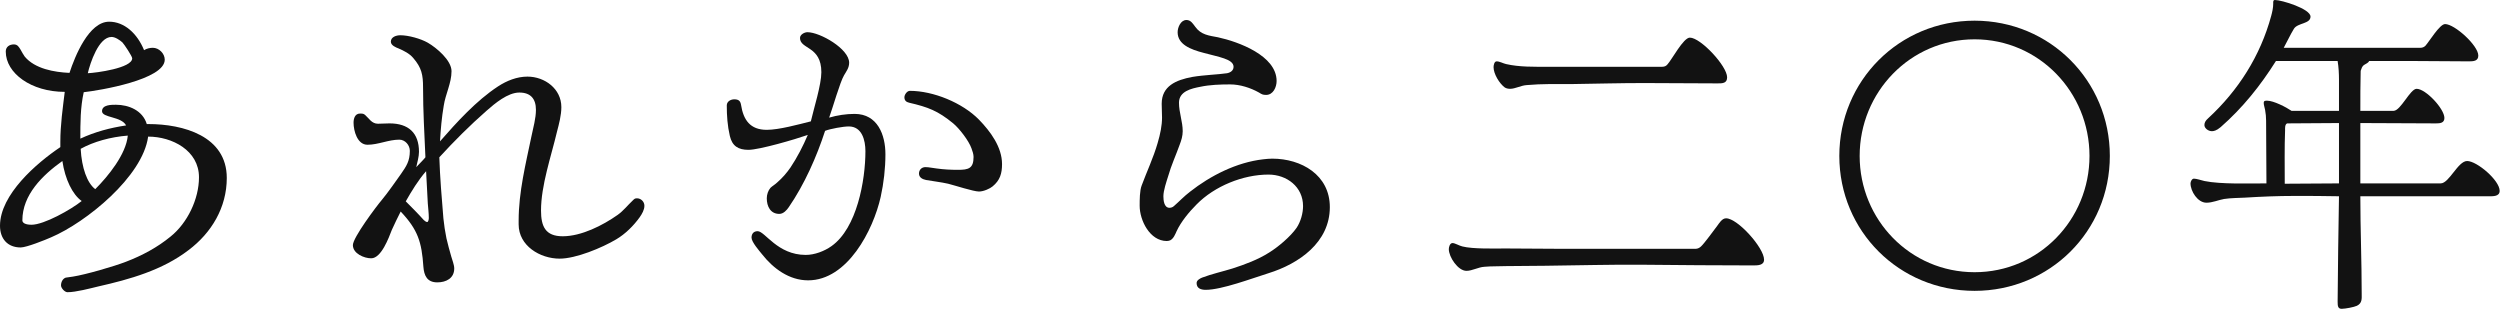
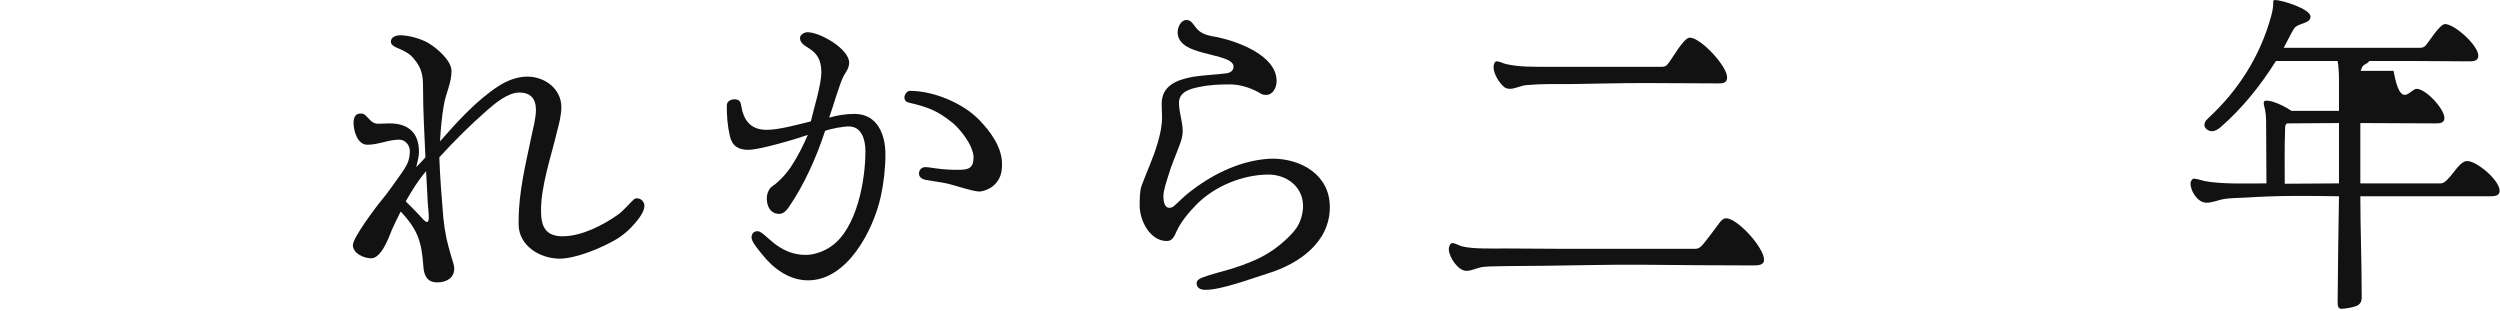
<svg xmlns="http://www.w3.org/2000/svg" width="177" height="22" viewBox="0 0 177 22" fill="none">
-   <path d="M165.792 21.864C165.528 21.864 165.504 21.672 165.504 21.36C165.504 20.16 165.576 15.192 165.6 13.896C164.544 13.872 163.488 13.872 162.432 13.872C161.28 13.872 160.104 13.92 158.952 13.992C158.472 14.016 157.944 14.016 157.464 14.088C157.056 14.16 156.648 14.352 156.216 14.352C155.592 14.352 155.088 13.536 155.088 12.984C155.088 12.864 155.184 12.648 155.328 12.648C155.52 12.648 155.856 12.768 156.072 12.816C157.224 13.056 159.288 12.984 160.464 12.984C160.464 11.496 160.44 10.032 160.44 8.544C160.44 8.28 160.416 8.04 160.368 7.776C160.344 7.632 160.272 7.44 160.272 7.296C160.272 7.128 160.368 7.128 160.512 7.128C160.968 7.128 161.856 7.584 162.24 7.848H165.6V5.64C165.6 5.208 165.576 4.752 165.504 4.32H161.136C160.032 6.072 158.784 7.632 157.224 9C156.912 9.264 156.72 9.288 156.6 9.288C156.336 9.288 156.072 9.072 156.072 8.856C156.072 8.688 156.144 8.544 156.336 8.376C158.472 6.408 160.032 3.96 160.8 1.128C160.872 0.864 160.944 0.552 160.944 0.264C160.944 0.168 160.92 0 161.064 0C161.544 0 163.584 0.624 163.584 1.176C163.584 1.704 162.672 1.608 162.408 2.04C162.144 2.472 161.928 2.952 161.688 3.384H171.36C171.504 3.384 171.624 3.336 171.72 3.24C171.984 2.952 172.728 1.704 173.112 1.704C173.784 1.704 175.464 3.216 175.464 3.936C175.464 4.32 175.128 4.344 174.816 4.344C173.544 4.344 172.248 4.32 170.976 4.32H167.736C167.688 4.44 167.52 4.512 167.4 4.584C167.208 4.704 167.208 4.848 167.136 5.016C167.112 5.952 167.112 6.912 167.112 7.848H169.464C169.968 7.848 170.64 6.288 171.096 6.288C171.744 6.288 173.064 7.704 173.064 8.352C173.064 8.712 172.752 8.736 172.464 8.736C170.688 8.736 168.888 8.712 167.112 8.712V12.984H172.8C173.4 12.984 174.024 11.4 174.672 11.4C175.368 11.4 176.976 12.768 176.976 13.512C176.976 13.92 176.496 13.896 176.208 13.896H167.112C167.112 16.2 167.208 18.504 167.208 20.784C167.208 21.144 167.256 21.456 166.872 21.648C166.68 21.744 166.032 21.864 165.792 21.864ZM161.76 13.008L165.6 12.984V8.712L161.928 8.736C161.76 8.808 161.784 9.096 161.784 9.216C161.736 10.464 161.76 11.76 161.76 13.008Z" fill="#121212" />
-   <path d="M149.376 11.04C149.376 16.368 145.128 20.592 139.8 20.592C134.472 20.592 130.224 16.368 130.224 11.04C130.224 5.712 134.472 1.464 139.8 1.464C145.128 1.464 149.376 5.712 149.376 11.04ZM147.936 11.04C147.936 6.528 144.36 2.784 139.8 2.784C135.24 2.784 131.664 6.528 131.664 11.04C131.664 15.552 135.24 19.272 139.8 19.272C144.36 19.272 147.936 15.552 147.936 11.04Z" fill="#121212" />
+   <path d="M165.792 21.864C165.528 21.864 165.504 21.672 165.504 21.36C165.504 20.16 165.576 15.192 165.6 13.896C164.544 13.872 163.488 13.872 162.432 13.872C161.28 13.872 160.104 13.92 158.952 13.992C158.472 14.016 157.944 14.016 157.464 14.088C157.056 14.16 156.648 14.352 156.216 14.352C155.592 14.352 155.088 13.536 155.088 12.984C155.088 12.864 155.184 12.648 155.328 12.648C155.52 12.648 155.856 12.768 156.072 12.816C157.224 13.056 159.288 12.984 160.464 12.984C160.464 11.496 160.44 10.032 160.44 8.544C160.44 8.28 160.416 8.04 160.368 7.776C160.344 7.632 160.272 7.44 160.272 7.296C160.272 7.128 160.368 7.128 160.512 7.128C160.968 7.128 161.856 7.584 162.24 7.848H165.6V5.64C165.6 5.208 165.576 4.752 165.504 4.32H161.136C160.032 6.072 158.784 7.632 157.224 9C156.912 9.264 156.72 9.288 156.6 9.288C156.336 9.288 156.072 9.072 156.072 8.856C156.072 8.688 156.144 8.544 156.336 8.376C158.472 6.408 160.032 3.96 160.8 1.128C160.872 0.864 160.944 0.552 160.944 0.264C160.944 0.168 160.92 0 161.064 0C161.544 0 163.584 0.624 163.584 1.176C163.584 1.704 162.672 1.608 162.408 2.04C162.144 2.472 161.928 2.952 161.688 3.384H171.36C171.504 3.384 171.624 3.336 171.72 3.24C171.984 2.952 172.728 1.704 173.112 1.704C173.784 1.704 175.464 3.216 175.464 3.936C175.464 4.32 175.128 4.344 174.816 4.344C173.544 4.344 172.248 4.32 170.976 4.32H167.736C167.688 4.44 167.52 4.512 167.4 4.584C167.208 4.704 167.208 4.848 167.136 5.016H169.464C169.968 7.848 170.64 6.288 171.096 6.288C171.744 6.288 173.064 7.704 173.064 8.352C173.064 8.712 172.752 8.736 172.464 8.736C170.688 8.736 168.888 8.712 167.112 8.712V12.984H172.8C173.4 12.984 174.024 11.4 174.672 11.4C175.368 11.4 176.976 12.768 176.976 13.512C176.976 13.92 176.496 13.896 176.208 13.896H167.112C167.112 16.2 167.208 18.504 167.208 20.784C167.208 21.144 167.256 21.456 166.872 21.648C166.68 21.744 166.032 21.864 165.792 21.864ZM161.76 13.008L165.6 12.984V8.712L161.928 8.736C161.76 8.808 161.784 9.096 161.784 9.216C161.736 10.464 161.76 11.76 161.76 13.008Z" fill="#121212" />
  <path d="M106.92 6.288C106.776 6.288 106.656 6.264 106.536 6.192C106.152 5.904 105.744 5.232 105.744 4.752C105.744 4.632 105.792 4.344 105.96 4.344C106.176 4.344 106.416 4.488 106.632 4.536C107.568 4.752 108.624 4.728 109.56 4.728H117.672C117.84 4.728 117.96 4.68 118.056 4.56C118.368 4.224 119.184 2.664 119.64 2.664C120.408 2.664 122.28 4.68 122.28 5.472C122.28 5.904 121.944 5.904 121.608 5.904L116.4 5.88C114.696 5.88 112.992 5.928 111.288 5.952C110.232 5.952 109.152 5.928 108.096 6.024C107.688 6.048 107.28 6.288 106.92 6.288ZM103.824 19.176C103.224 19.176 102.576 18.192 102.576 17.64C102.576 17.496 102.648 17.208 102.84 17.208C103.008 17.208 103.32 17.4 103.536 17.448C104.28 17.64 105.84 17.592 106.608 17.592C108.912 17.616 111.192 17.616 113.496 17.616H120.048C120.192 17.616 120.336 17.544 120.432 17.448C120.648 17.256 121.368 16.272 121.584 15.984C121.728 15.792 121.92 15.456 122.208 15.456C123.024 15.456 124.896 17.544 124.896 18.384C124.896 18.792 124.44 18.792 124.128 18.792C121.56 18.792 118.992 18.768 116.424 18.744C114.096 18.72 111.744 18.792 109.416 18.816C108.48 18.816 107.568 18.84 106.632 18.84C106.128 18.864 105.6 18.84 105.096 18.888C104.664 18.912 104.232 19.176 103.824 19.176Z" fill="#121212" />
  <path d="M94.152 14.664C94.152 17.16 91.968 18.672 89.808 19.344C88.656 19.704 86.496 20.52 85.368 20.52C85.032 20.52 84.72 20.424 84.72 20.04C84.72 19.848 84.936 19.728 85.104 19.656C85.8 19.392 86.568 19.224 87.264 19.008C88.152 18.72 89.064 18.384 89.856 17.88C90.48 17.496 91.368 16.752 91.8 16.128C92.088 15.696 92.256 15.096 92.256 14.592C92.256 13.224 91.104 12.36 89.808 12.36C88.008 12.36 85.992 13.176 84.72 14.472C84.192 15 83.616 15.696 83.304 16.368C83.208 16.584 83.088 16.896 82.848 17.016C82.8 17.04 82.68 17.064 82.608 17.064C81.408 17.064 80.688 15.6 80.688 14.568C80.688 14.16 80.688 13.488 80.832 13.128C81.168 12.216 81.672 11.136 81.96 10.128C82.152 9.48 82.272 8.88 82.272 8.328C82.272 8.016 82.248 7.68 82.248 7.344C82.248 6.096 83.256 5.664 84.408 5.448C85.272 5.304 86.232 5.28 86.88 5.184C87.12 5.136 87.336 4.992 87.336 4.728C87.336 4.176 86.256 4.032 85.224 3.744C84.288 3.504 83.376 3.144 83.376 2.28C83.376 1.944 83.592 1.416 84 1.416C84.312 1.416 84.456 1.68 84.624 1.896C85.032 2.472 85.608 2.52 86.232 2.64C87.672 2.952 90.384 3.936 90.384 5.736C90.384 6.168 90.144 6.72 89.64 6.72C89.4 6.72 89.328 6.672 89.136 6.552C88.536 6.216 87.792 5.976 87.096 5.976C86.424 5.976 85.656 6 84.984 6.144C84.36 6.264 83.472 6.456 83.472 7.272C83.472 7.968 83.736 8.616 83.736 9.288C83.736 9.624 83.64 9.936 83.52 10.248C83.256 10.992 82.92 11.712 82.704 12.48C82.584 12.864 82.368 13.488 82.368 13.896C82.368 14.184 82.416 14.712 82.8 14.712C82.872 14.712 83.016 14.688 83.112 14.592C83.472 14.28 83.832 13.896 84.24 13.584C85.704 12.432 87.552 11.496 89.424 11.28C89.64 11.256 89.856 11.232 90.072 11.232C92.136 11.232 94.152 12.384 94.152 14.664Z" fill="#121212" />
  <path d="M62.688 10.92C62.688 11.928 62.568 12.96 62.352 13.944C61.824 16.296 60 19.848 57.216 19.848C55.872 19.848 54.744 19.008 53.952 18C53.76 17.76 53.208 17.136 53.208 16.824C53.208 16.56 53.352 16.368 53.64 16.368C54.168 16.368 55.032 18.048 57.048 18.048C57.672 18.048 58.368 17.784 58.872 17.424C60.672 16.152 61.272 12.768 61.272 10.704C61.272 9.936 61.032 8.952 60.096 8.952C59.688 8.952 58.776 9.12 58.416 9.264C57.816 11.112 56.952 13.056 55.848 14.664C55.704 14.88 55.464 15.144 55.176 15.144C54.552 15.144 54.288 14.616 54.288 14.04C54.288 13.776 54.384 13.488 54.552 13.296C54.672 13.176 54.888 13.056 55.032 12.912C55.392 12.6 55.704 12.24 55.968 11.856C56.448 11.136 56.856 10.344 57.192 9.552C56.304 9.864 53.76 10.608 52.992 10.608C52.272 10.608 51.84 10.344 51.672 9.624C51.504 8.904 51.456 8.184 51.456 7.464C51.456 7.176 51.744 7.032 51.984 7.032C52.272 7.032 52.416 7.128 52.464 7.416C52.632 8.496 53.112 9.192 54.288 9.192C55.152 9.192 56.544 8.808 57.408 8.592C57.624 7.656 58.152 6 58.152 5.112C58.152 3.24 56.64 3.504 56.64 2.688C56.64 2.448 56.952 2.28 57.168 2.28C58.056 2.28 60.12 3.456 60.12 4.44C60.12 4.8 59.928 5.04 59.76 5.328C59.472 5.808 58.944 7.68 58.704 8.328C59.28 8.16 59.904 8.064 60.504 8.064C62.136 8.064 62.688 9.552 62.688 10.92ZM70.944 11.616C70.944 12.288 70.8 12.768 70.272 13.2C70.104 13.344 69.648 13.56 69.312 13.56C68.928 13.56 67.608 13.128 67.128 13.008C66.6 12.888 66.096 12.84 65.568 12.744C65.328 12.696 65.064 12.576 65.064 12.288C65.064 12.024 65.256 11.832 65.52 11.832C65.784 11.832 66.048 11.904 66.312 11.928C66.816 12 67.32 12.024 67.824 12.024C68.568 12.024 68.928 11.928 68.928 11.112C68.928 10.92 68.856 10.704 68.784 10.512C68.592 9.96 67.92 9.096 67.488 8.736C66.408 7.848 65.712 7.584 64.368 7.272C64.152 7.224 64.032 7.104 64.032 6.888C64.032 6.696 64.224 6.432 64.416 6.432C66.072 6.432 68.136 7.272 69.312 8.472C70.128 9.312 70.944 10.416 70.944 11.616Z" fill="#121212" />
  <path d="M45.624 14.568C45.624 14.856 45.456 15.144 45.288 15.384C44.856 15.984 44.28 16.56 43.632 16.944C42.624 17.544 40.776 18.312 39.624 18.312C38.232 18.312 36.72 17.4 36.72 15.888V15.624C36.72 13.584 37.224 11.592 37.632 9.624C37.752 9.048 37.944 8.376 37.944 7.776C37.944 6.984 37.56 6.552 36.768 6.552C35.952 6.552 35.04 7.32 34.44 7.848C33.264 8.88 32.16 9.984 31.104 11.136C31.152 12.576 31.272 14.016 31.392 15.456C31.44 15.936 31.512 16.392 31.608 16.872C31.704 17.304 31.824 17.712 31.944 18.144C32.016 18.408 32.16 18.744 32.16 19.008C32.16 19.704 31.584 19.992 30.96 19.992C30.24 19.992 30.024 19.512 29.976 18.888C29.856 17.136 29.592 16.272 28.368 14.976C28.152 15.408 27.936 15.84 27.744 16.272C27.528 16.824 27 18.288 26.28 18.288C25.776 18.288 24.984 17.952 24.984 17.352C24.984 16.824 26.64 14.616 27.048 14.136C27.432 13.68 28.104 12.72 28.392 12.312C28.776 11.76 29.016 11.4 29.016 10.68C29.016 10.272 28.68 9.888 28.272 9.888C27.504 9.888 26.784 10.248 26.016 10.248C25.296 10.248 25.032 9.264 25.032 8.688C25.032 8.4 25.128 8.04 25.488 8.04C25.656 8.04 25.752 8.04 25.872 8.16C26.136 8.4 26.328 8.76 26.76 8.76C27.024 8.76 27.312 8.736 27.576 8.736C28.92 8.736 29.664 9.408 29.664 10.752C29.664 11.088 29.544 11.496 29.472 11.832C29.688 11.592 29.928 11.376 30.12 11.136C30.048 9.48 29.952 7.848 29.952 6.192C29.952 5.304 29.856 4.8 29.256 4.104C28.992 3.792 28.608 3.6 28.224 3.432C28.032 3.36 27.672 3.216 27.672 2.952C27.672 2.616 28.056 2.496 28.344 2.496C28.92 2.496 29.784 2.736 30.288 3.024C30.912 3.384 31.968 4.272 31.968 5.04C31.968 5.88 31.536 6.672 31.416 7.488C31.272 8.328 31.2 9.168 31.152 10.008C32.352 8.64 33.72 7.128 35.256 6.12C35.88 5.712 36.6 5.424 37.344 5.424C38.568 5.424 39.744 6.288 39.744 7.584C39.744 8.16 39.576 8.784 39.432 9.336C39.024 11.064 38.304 13.128 38.304 14.904C38.304 16.032 38.616 16.728 39.84 16.728C41.16 16.728 42.672 15.96 43.728 15.216C44.136 14.928 44.448 14.52 44.808 14.184C44.904 14.088 44.952 14.04 45.096 14.04C45.384 14.04 45.624 14.28 45.624 14.568ZM30.36 15.432C30.36 15.096 30.312 14.736 30.288 14.4C30.24 13.632 30.216 12.888 30.168 12.12C29.616 12.744 29.136 13.536 28.728 14.256C29.16 14.688 29.592 15.12 30 15.576C30.048 15.624 30.168 15.72 30.24 15.72C30.336 15.72 30.36 15.504 30.36 15.432Z" fill="#121212" />
-   <path d="M16.056 12.6C16.056 14.688 14.976 16.488 13.344 17.712C11.496 19.128 9.192 19.776 6.96 20.28C6.36 20.424 5.376 20.688 4.776 20.688C4.584 20.688 4.32 20.4 4.32 20.208C4.32 19.968 4.44 19.728 4.656 19.656L5.16 19.584C6.072 19.44 8.064 18.864 8.928 18.528C10.056 18.096 11.136 17.52 12.072 16.752C13.272 15.792 14.088 14.088 14.088 12.552C14.088 10.656 12.192 9.672 10.488 9.672C10.104 12.504 6.096 15.744 3.624 16.8C3.192 16.992 1.872 17.52 1.464 17.52C0.528 17.52 0 16.896 0 15.984C0 13.776 2.592 11.544 4.272 10.416V10.032C4.272 8.856 4.44 7.68 4.584 6.504C2.208 6.504 0.408 5.184 0.408 3.648C0.408 3.312 0.672 3.144 0.984 3.144C1.248 3.144 1.344 3.336 1.464 3.528C1.56 3.696 1.632 3.84 1.752 4.008C2.472 4.872 3.84 5.112 4.92 5.16C5.304 3.984 6.288 1.536 7.728 1.536C8.808 1.536 9.72 2.376 10.2 3.552C10.392 3.432 10.608 3.384 10.824 3.384C11.256 3.384 11.664 3.792 11.664 4.224C11.664 5.64 7.032 6.408 5.928 6.528C5.688 7.608 5.688 8.712 5.688 9.816C6.72 9.336 7.8 9.048 8.928 8.88C8.592 8.232 7.224 8.352 7.224 7.872C7.224 7.416 7.872 7.416 8.208 7.416C9.12 7.416 10.104 7.824 10.392 8.784H10.512C12.96 8.784 16.056 9.624 16.056 12.6ZM9.36 4.128C9.36 3.984 8.784 3.12 8.664 3C8.472 2.832 8.16 2.616 7.896 2.616C6.984 2.616 6.384 4.464 6.216 5.184C6.792 5.16 9.36 4.824 9.36 4.128ZM9.048 9.6C7.824 9.696 6.624 10.032 5.712 10.536C5.784 11.88 6.168 12.96 6.744 13.392C7.656 12.48 8.928 10.92 9.048 9.6ZM5.784 14.232C5.136 13.776 4.608 12.696 4.416 11.4C3 12.408 1.584 13.8 1.584 15.6C1.584 15.888 2.064 15.912 2.232 15.912C3.12 15.912 5.04 14.832 5.784 14.232Z" fill="#121212" />
</svg>